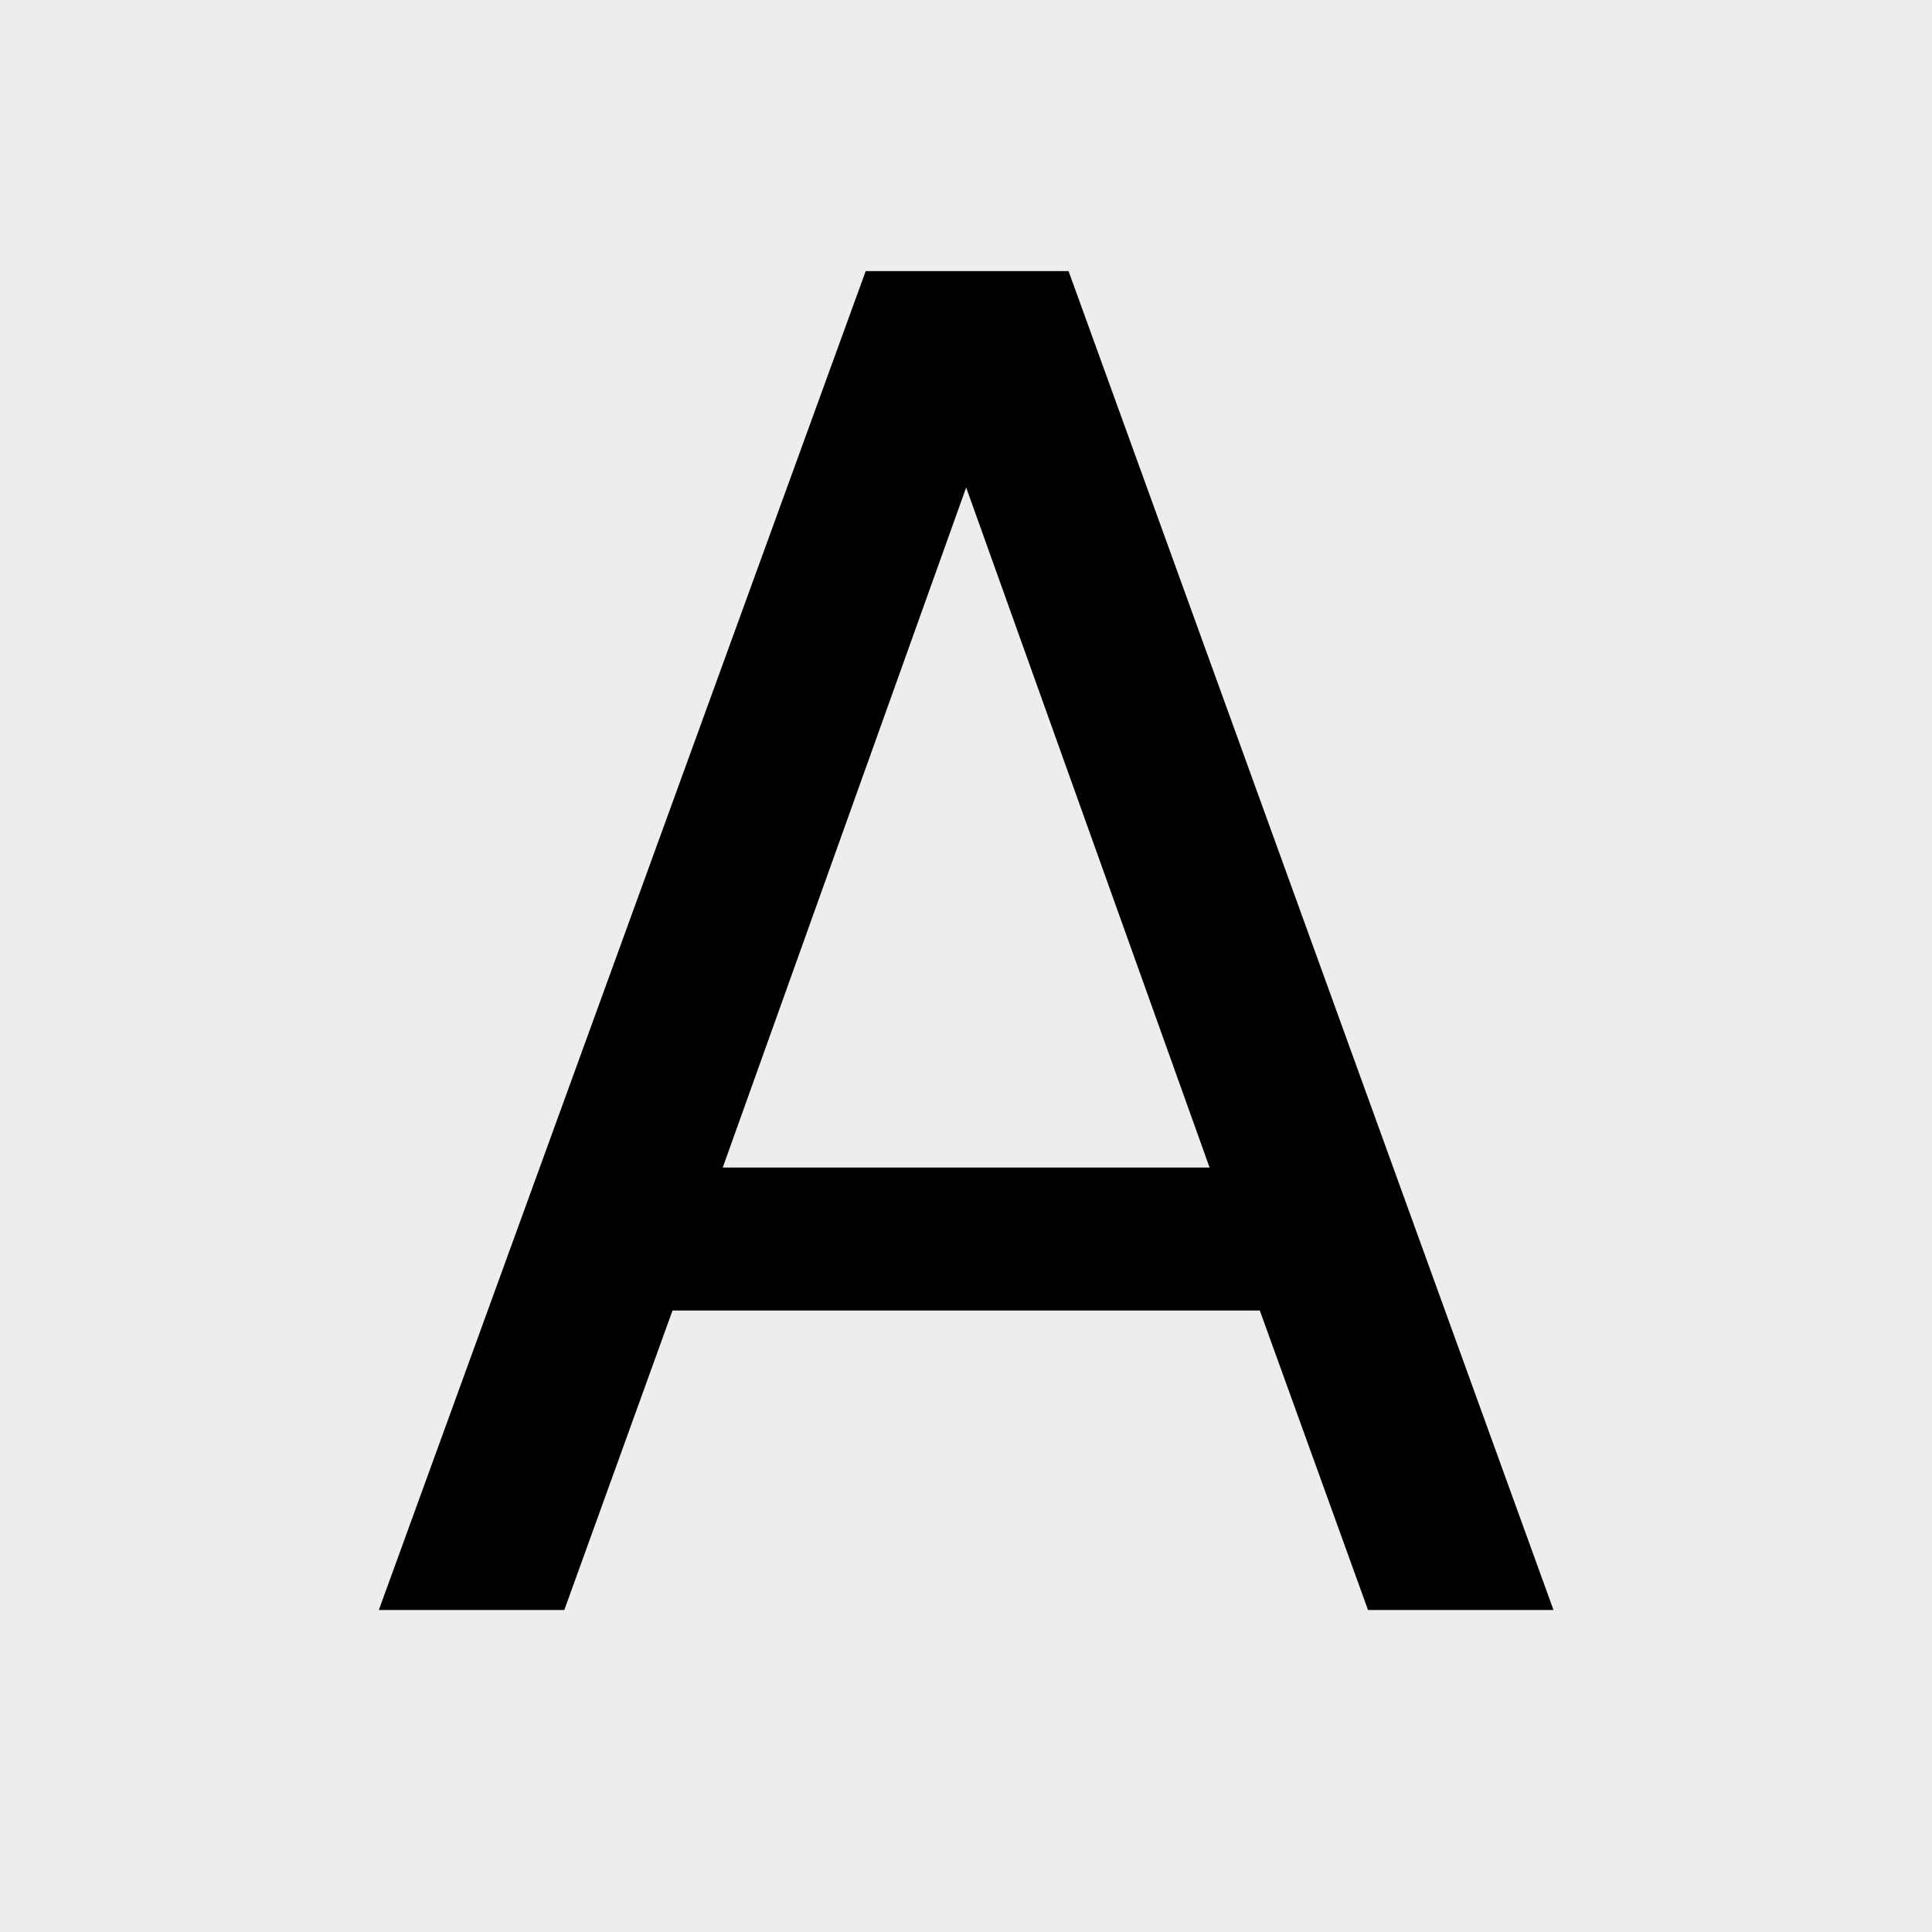
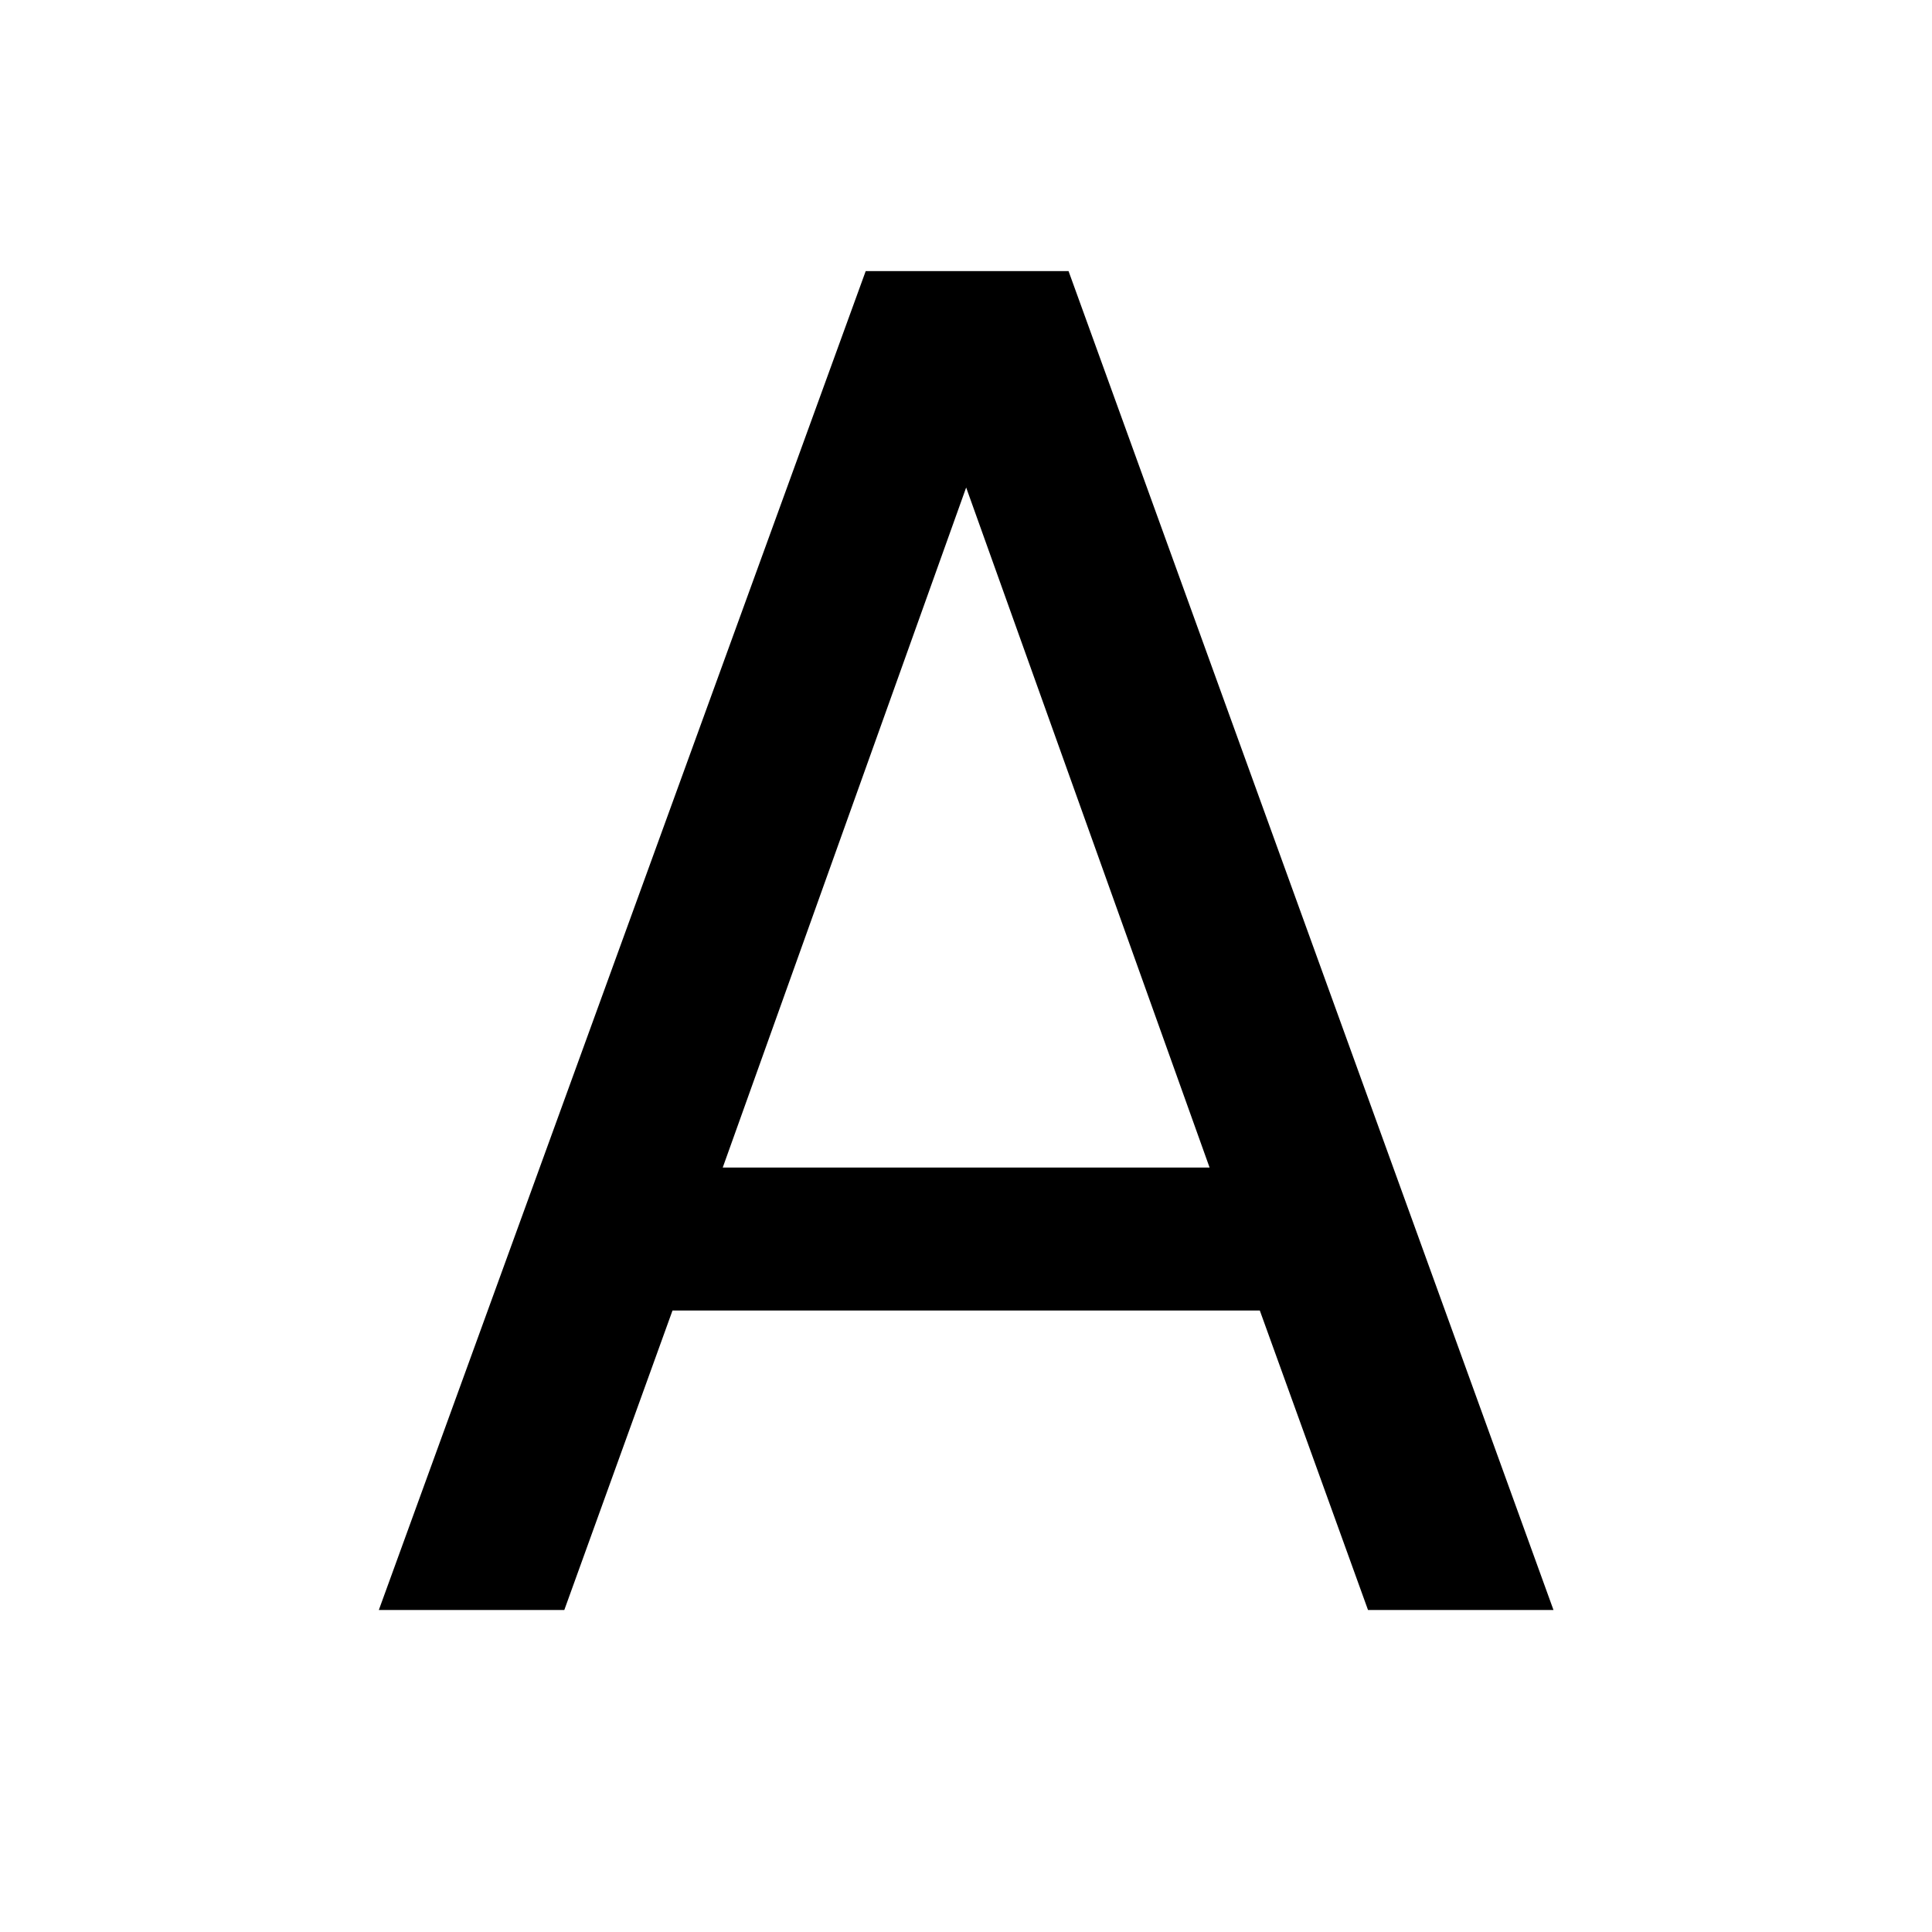
<svg xmlns="http://www.w3.org/2000/svg" width="24" height="24" viewBox="0 0 24 24" fill="none">
-   <rect width="24" height="24" fill="#EDEDED" />
  <path d="M15.65 16.28H8.354L7.01 20H4.706L10.754 3.368H13.274L19.298 20H16.994L15.65 16.28ZM15.026 14.504L12.002 6.056L8.978 14.504H15.026Z" fill="black" />
</svg>